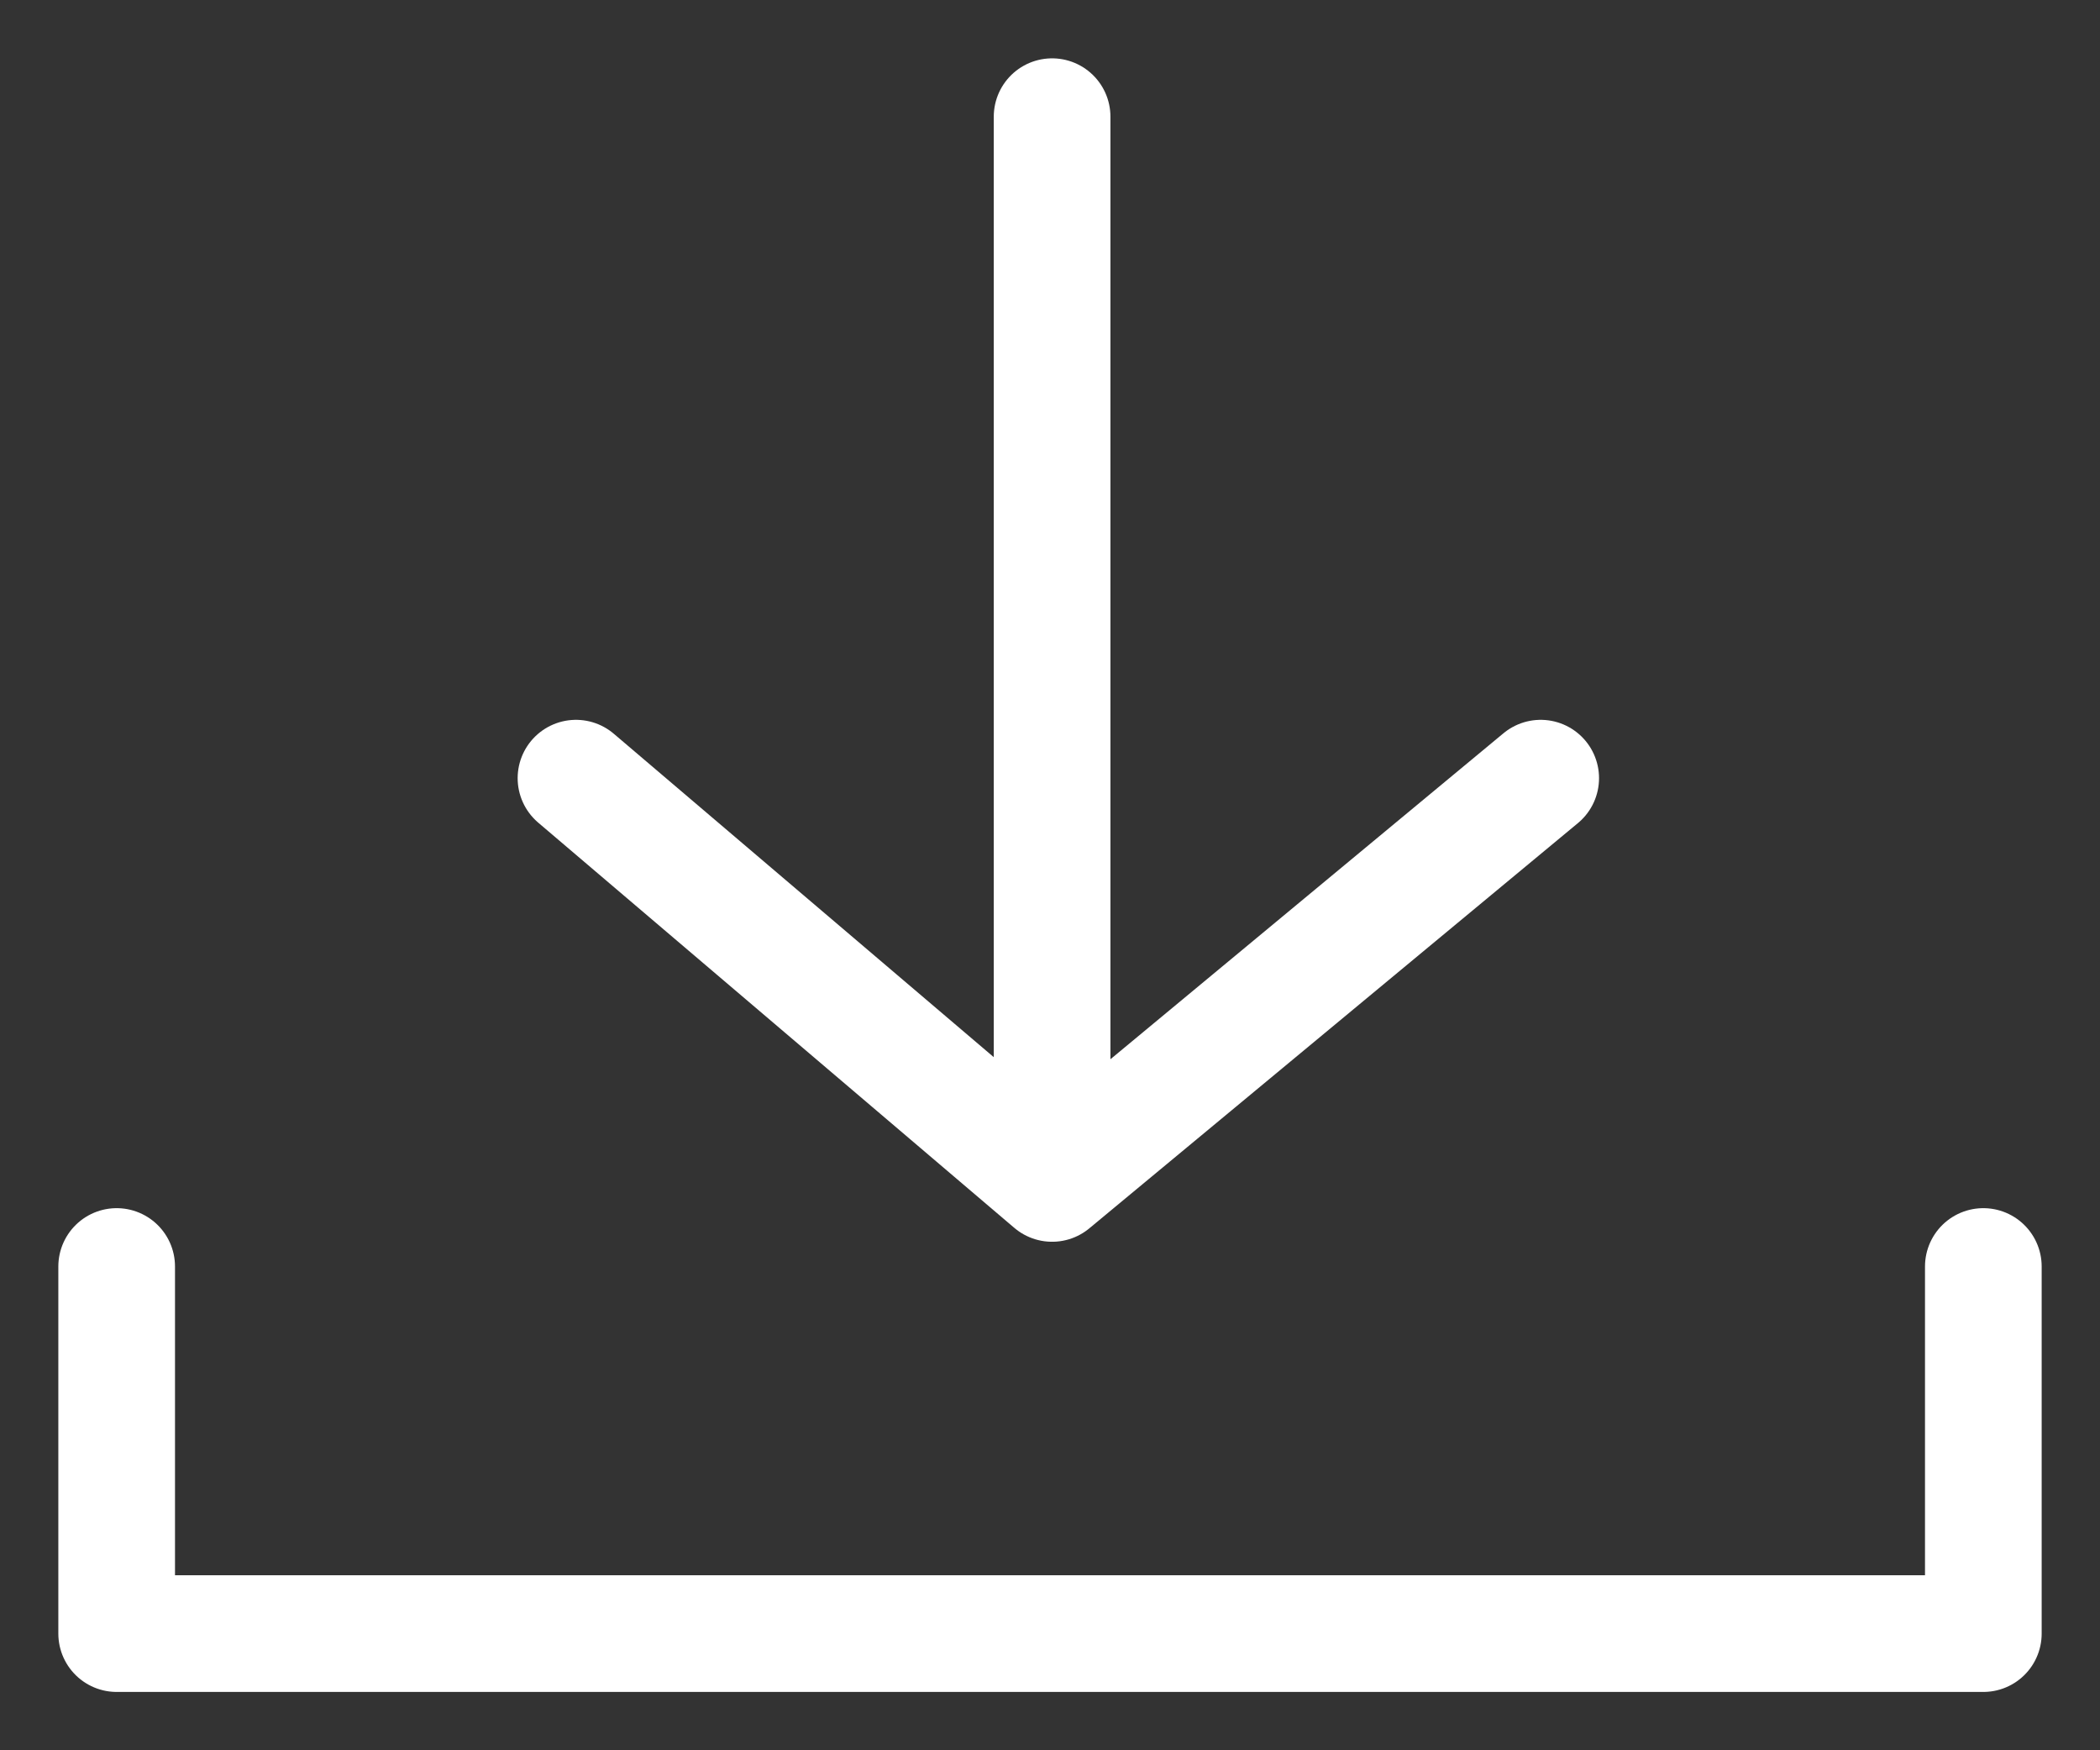
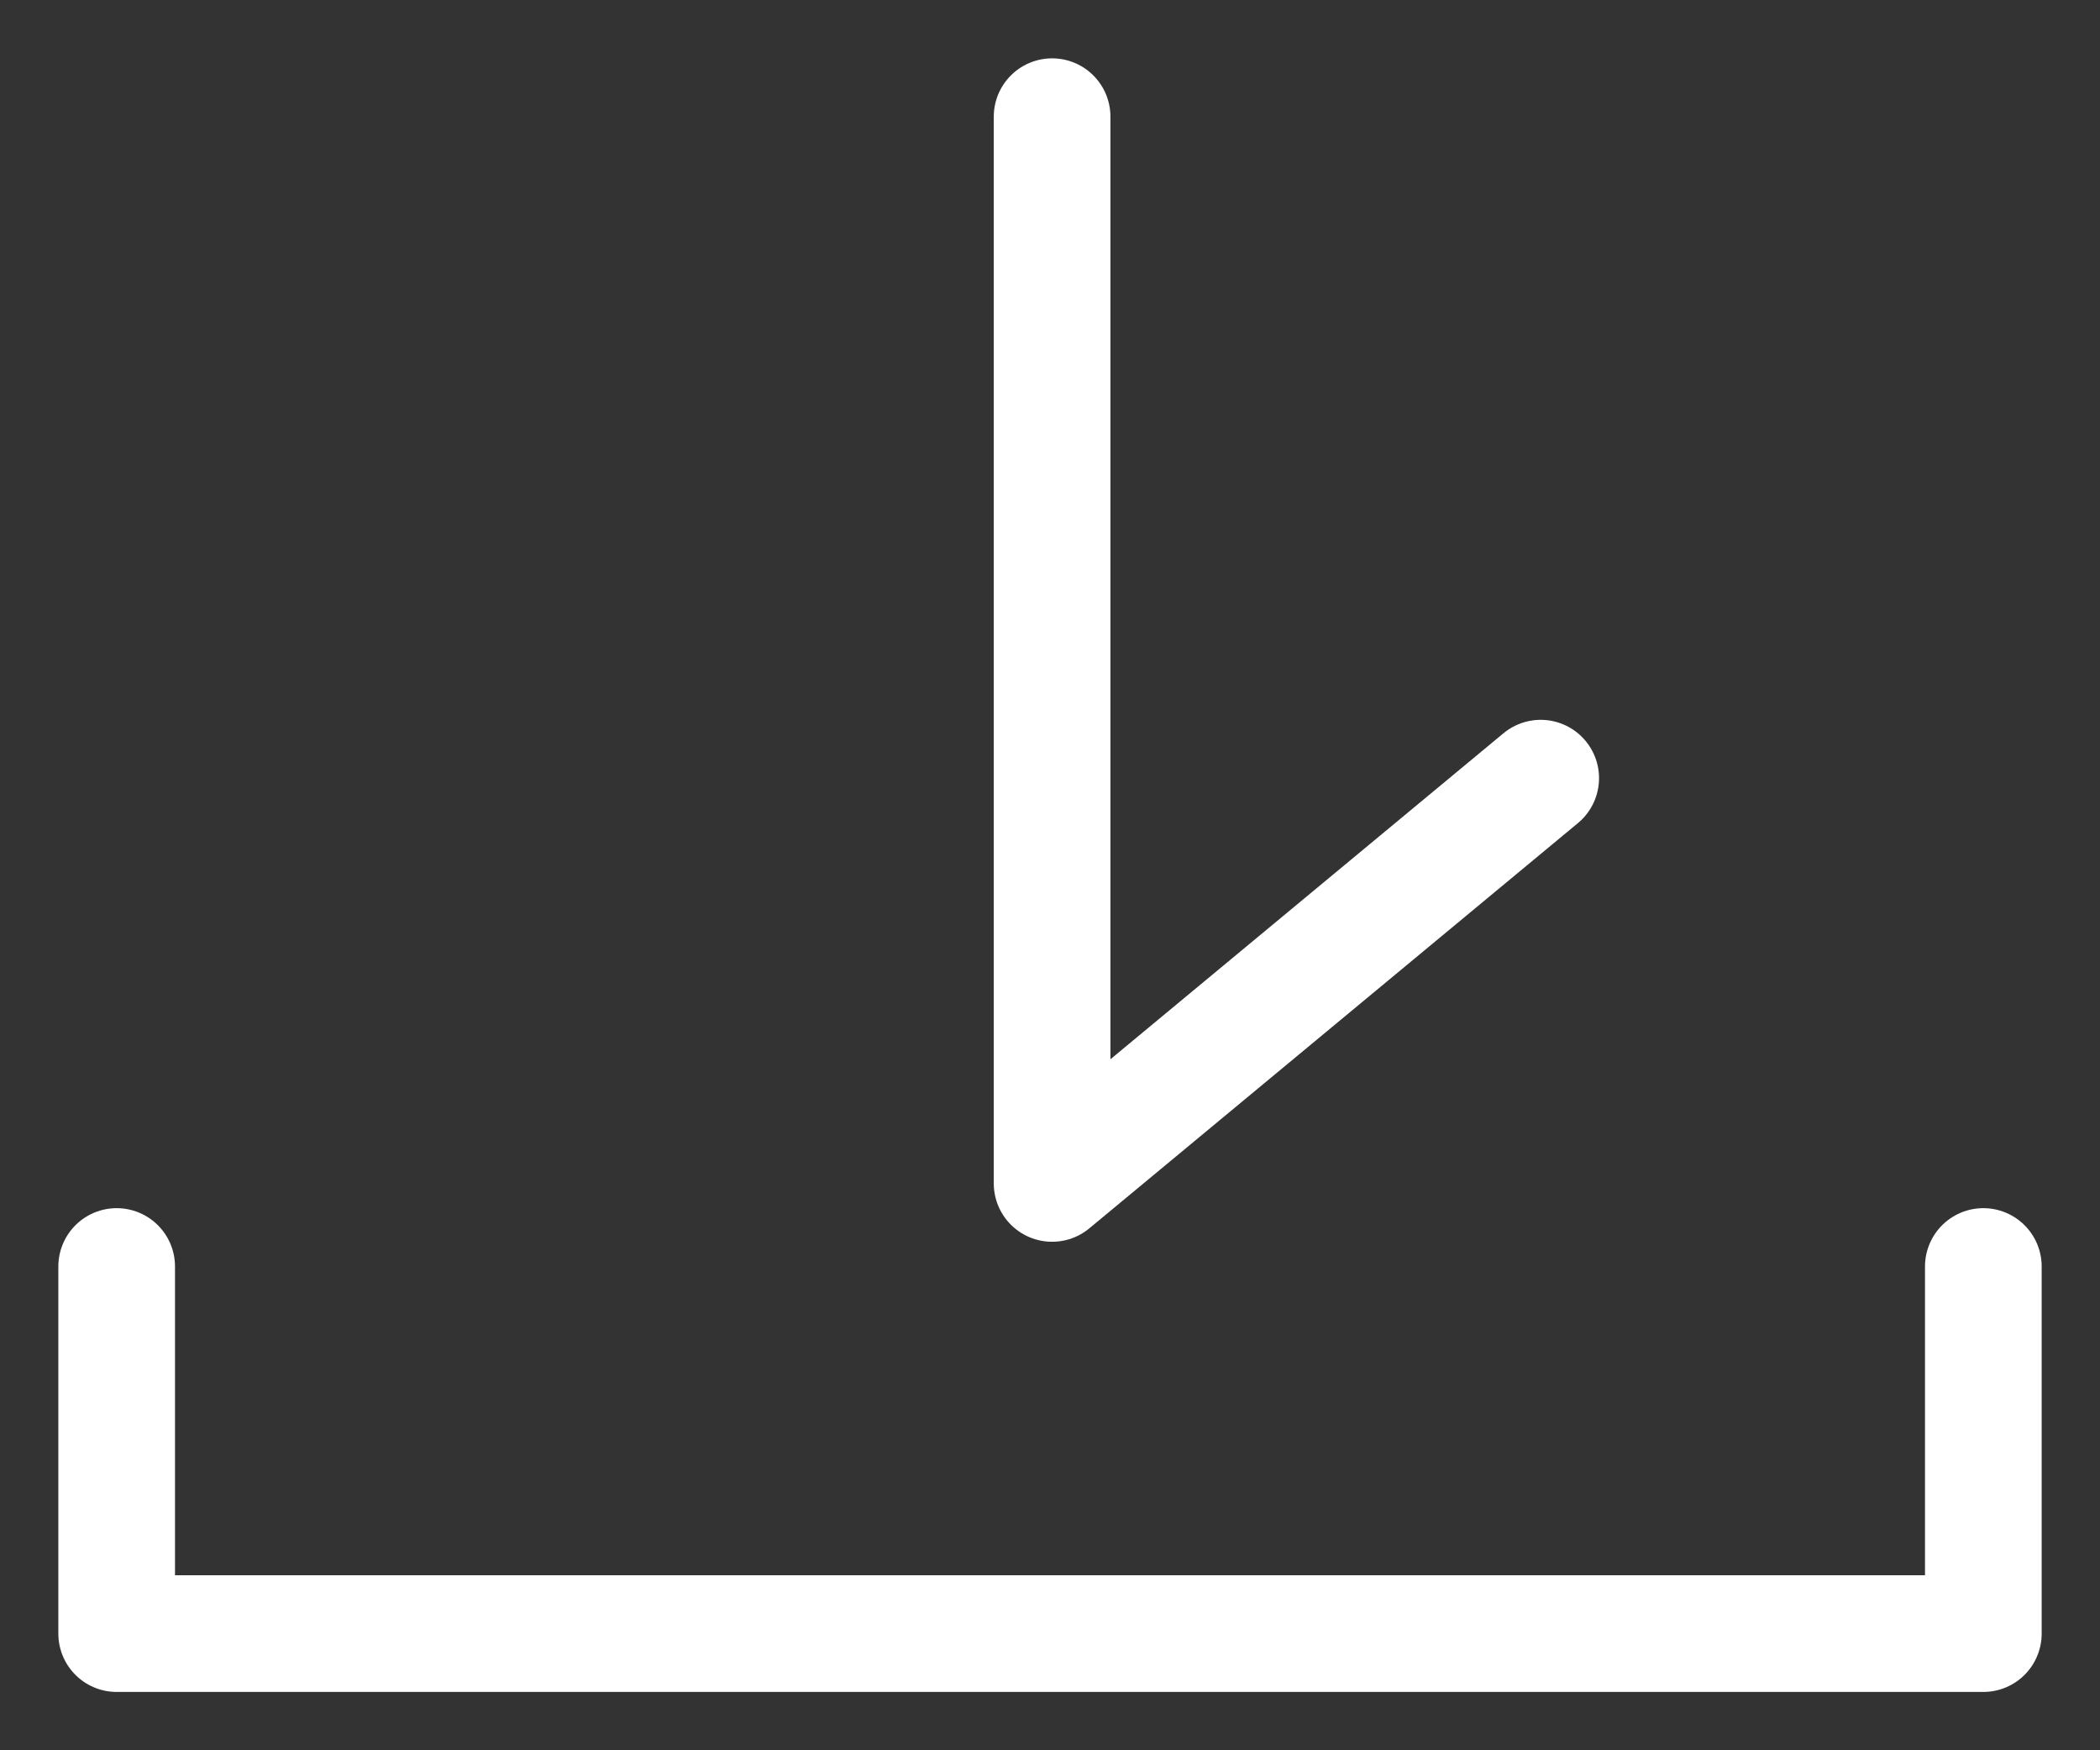
<svg xmlns="http://www.w3.org/2000/svg" width="18" height="15" viewBox="0 0 18 15" fill="none">
  <rect x="0" y="0" width="18" height="15" fill="#333333" stroke="none" />
-   <path d="M1 10.854V14H17V10.854M9.018 1V9.874M4.937 6.669L9.018 10.142L13.206 6.669" stroke="#fff" stroke-linecap="round" stroke-linejoin="round" />
+   <path d="M1 10.854V14H17V10.854M9.018 1V9.874L9.018 10.142L13.206 6.669" stroke="#fff" stroke-linecap="round" stroke-linejoin="round" />
</svg>